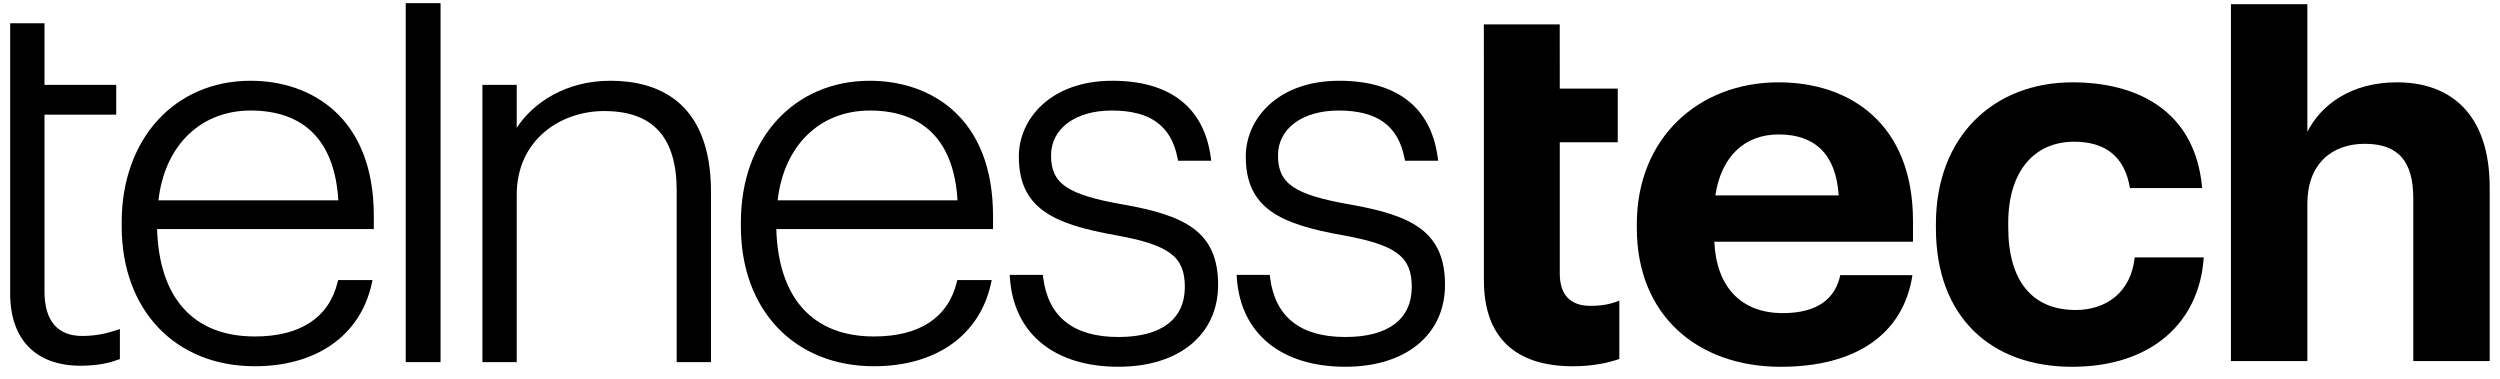
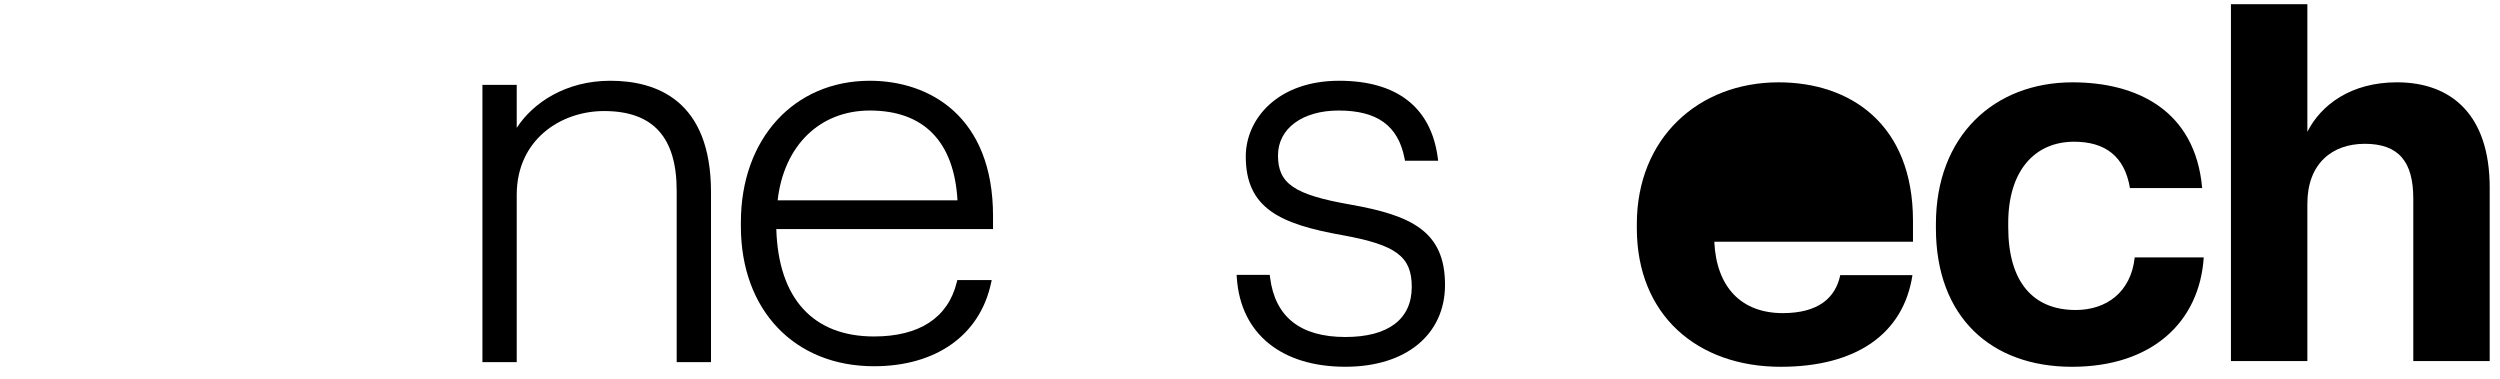
<svg xmlns="http://www.w3.org/2000/svg" viewBox="0 0 165 25" class="sc-6e1e99c8-0 diGrSI">
  <title>Telness Technologies logo</title>
  <g>
-     <path d="M97.937 5.847L97.934 1.609H102.942L102.945 5.847H106.771V9.389H102.945V18.053C102.945 19.497 103.676 20.185 104.963 20.185C105.728 20.185 106.284 20.082 106.876 19.841V23.692C106.18 23.933 105.171 24.173 103.815 24.173C99.989 24.173 97.937 22.248 97.937 18.5V9.389" fill="#000" />
-     <path d="M108.031 15.062V14.787C108.031 9.114 112.101 5.434 117.388 5.434C122.083 5.434 126.257 8.151 126.257 14.58V15.956H113.144C113.283 18.947 114.918 20.666 117.666 20.666C119.996 20.666 121.144 19.669 121.457 18.157H126.222C125.631 22.042 122.5 24.208 117.527 24.208C112.031 24.208 108.031 20.804 108.031 15.062ZM121.353 12.896C121.179 10.179 119.787 8.873 117.388 8.873C115.127 8.873 113.596 10.351 113.214 12.896H121.353Z" fill="#000" />
+     <path d="M108.031 15.062V14.787C108.031 9.114 112.101 5.434 117.388 5.434C122.083 5.434 126.257 8.151 126.257 14.58V15.956H113.144C113.283 18.947 114.918 20.666 117.666 20.666C119.996 20.666 121.144 19.669 121.457 18.157H126.222C125.631 22.042 122.5 24.208 117.527 24.208C112.031 24.208 108.031 20.804 108.031 15.062ZM121.353 12.896C121.179 10.179 119.787 8.873 117.388 8.873H121.353Z" fill="#000" />
    <path d="M127.77 15.062V14.787C127.77 8.976 131.604 5.434 136.786 5.434C140.995 5.434 144.891 7.257 145.343 12.414H140.577C140.229 10.317 138.943 9.354 136.891 9.354C134.282 9.354 132.543 11.28 132.543 14.718V14.993C132.543 18.603 134.178 20.46 136.995 20.46C139.012 20.46 140.647 19.291 140.891 16.988H145.447C145.169 21.251 142.038 24.208 136.752 24.208C131.43 24.208 127.77 20.942 127.77 15.062Z" fill="#000" />
    <path d="M147.242 0.279H152.286V8.7C153.19 6.912 155.172 5.433 158.198 5.433C161.781 5.433 164.32 7.566 164.32 12.379V23.829H159.277V13.101C159.277 10.66 158.303 9.491 156.076 9.491C153.92 9.491 152.286 10.798 152.286 13.445V23.829H147.242V0.279Z" fill="#000" />
-     <path d="M5.416 22.173C3.794 22.173 2.936 21.16 2.936 19.243V7.568H7.671V5.603H2.936V1.537H0.672V19.38C0.672 22.404 2.363 24.138 5.312 24.138C6.498 24.138 7.22 23.942 7.768 23.75L7.913 23.699V21.715L7.628 21.808C7.113 21.978 6.395 22.173 5.416 22.173Z" fill="#000" />
-     <path d="M10.457 13.222C10.866 9.613 13.233 7.295 16.542 7.295C20.107 7.295 22.104 9.343 22.328 13.222H10.457ZM16.542 5.33C11.531 5.33 8.031 9.169 8.031 14.665V14.939C8.031 20.462 11.562 24.172 16.818 24.172C20.89 24.172 23.773 22.143 24.529 18.742L24.587 18.483H22.317L22.276 18.646C21.695 20.976 19.808 22.207 16.818 22.207C12.788 22.207 10.504 19.692 10.369 15.119H24.672V14.256C24.672 7.674 20.473 5.33 16.542 5.33Z" fill="#000" />
-     <path d="M26.777 23.899H29.076V0.208H26.777V23.899Z" fill="#000" />
    <path d="M40.281 5.33C37.331 5.33 35.168 6.792 34.104 8.44V5.603H31.84V23.899H34.104V12.855C34.104 9.227 37.003 7.329 39.867 7.329C43.093 7.329 44.661 9.047 44.661 12.581V23.899H46.926V12.684C46.926 6.606 43.312 5.33 40.281 5.33Z" fill="#000" />
    <path d="M51.324 13.222C51.733 9.613 54.1 7.295 57.409 7.295C60.974 7.295 62.971 9.343 63.195 13.222H51.324ZM57.409 5.33C52.398 5.33 48.898 9.169 48.898 14.665V14.939C48.898 20.462 52.43 24.172 57.685 24.172C61.758 24.172 64.64 22.143 65.396 18.742L65.454 18.483H63.184L63.143 18.645C62.562 20.976 60.675 22.207 57.685 22.207C53.655 22.207 51.371 19.692 51.236 15.119H65.54V14.256C65.54 7.674 61.34 5.33 57.409 5.33Z" fill="#000" />
-     <path d="M74.133 13.499C70.438 12.85 69.369 12.123 69.369 10.258C69.369 8.486 70.977 7.295 73.37 7.295C75.916 7.295 77.299 8.293 77.719 10.436L77.753 10.609H79.942L79.909 10.366C79.455 7.071 77.206 5.33 73.404 5.33C69.36 5.33 67.243 7.843 67.243 10.327C67.243 13.741 69.493 14.788 73.642 15.525C77.177 16.167 78.199 16.932 78.199 18.936C78.199 21.068 76.644 22.242 73.819 22.242C70.855 22.242 69.183 20.925 68.849 18.328L68.826 18.142H66.641L66.657 18.37C66.915 22.024 69.593 24.206 73.819 24.206C77.814 24.206 80.395 22.084 80.395 18.799C80.395 15.272 78.194 14.215 74.133 13.499Z" fill="#000" />
    <path d="M89.11 13.499C85.415 12.85 84.347 12.123 84.347 10.258C84.347 8.486 85.954 7.295 88.347 7.295C90.894 7.295 92.276 8.293 92.696 10.436L92.73 10.609H94.919L94.886 10.366C94.432 7.071 92.183 5.33 88.381 5.33C84.337 5.33 82.221 7.843 82.221 10.327C82.221 13.741 84.47 14.788 88.619 15.525C92.154 16.167 93.176 16.932 93.176 18.936C93.176 21.068 91.621 22.242 88.796 22.242C85.831 22.242 84.159 20.925 83.826 18.328L83.802 18.142H81.617L81.633 18.37C81.892 22.024 84.57 24.206 88.796 24.206C92.791 24.206 95.371 22.084 95.371 18.799C95.371 15.272 93.171 14.215 89.11 13.499Z" fill="#000" />
  </g>
</svg>